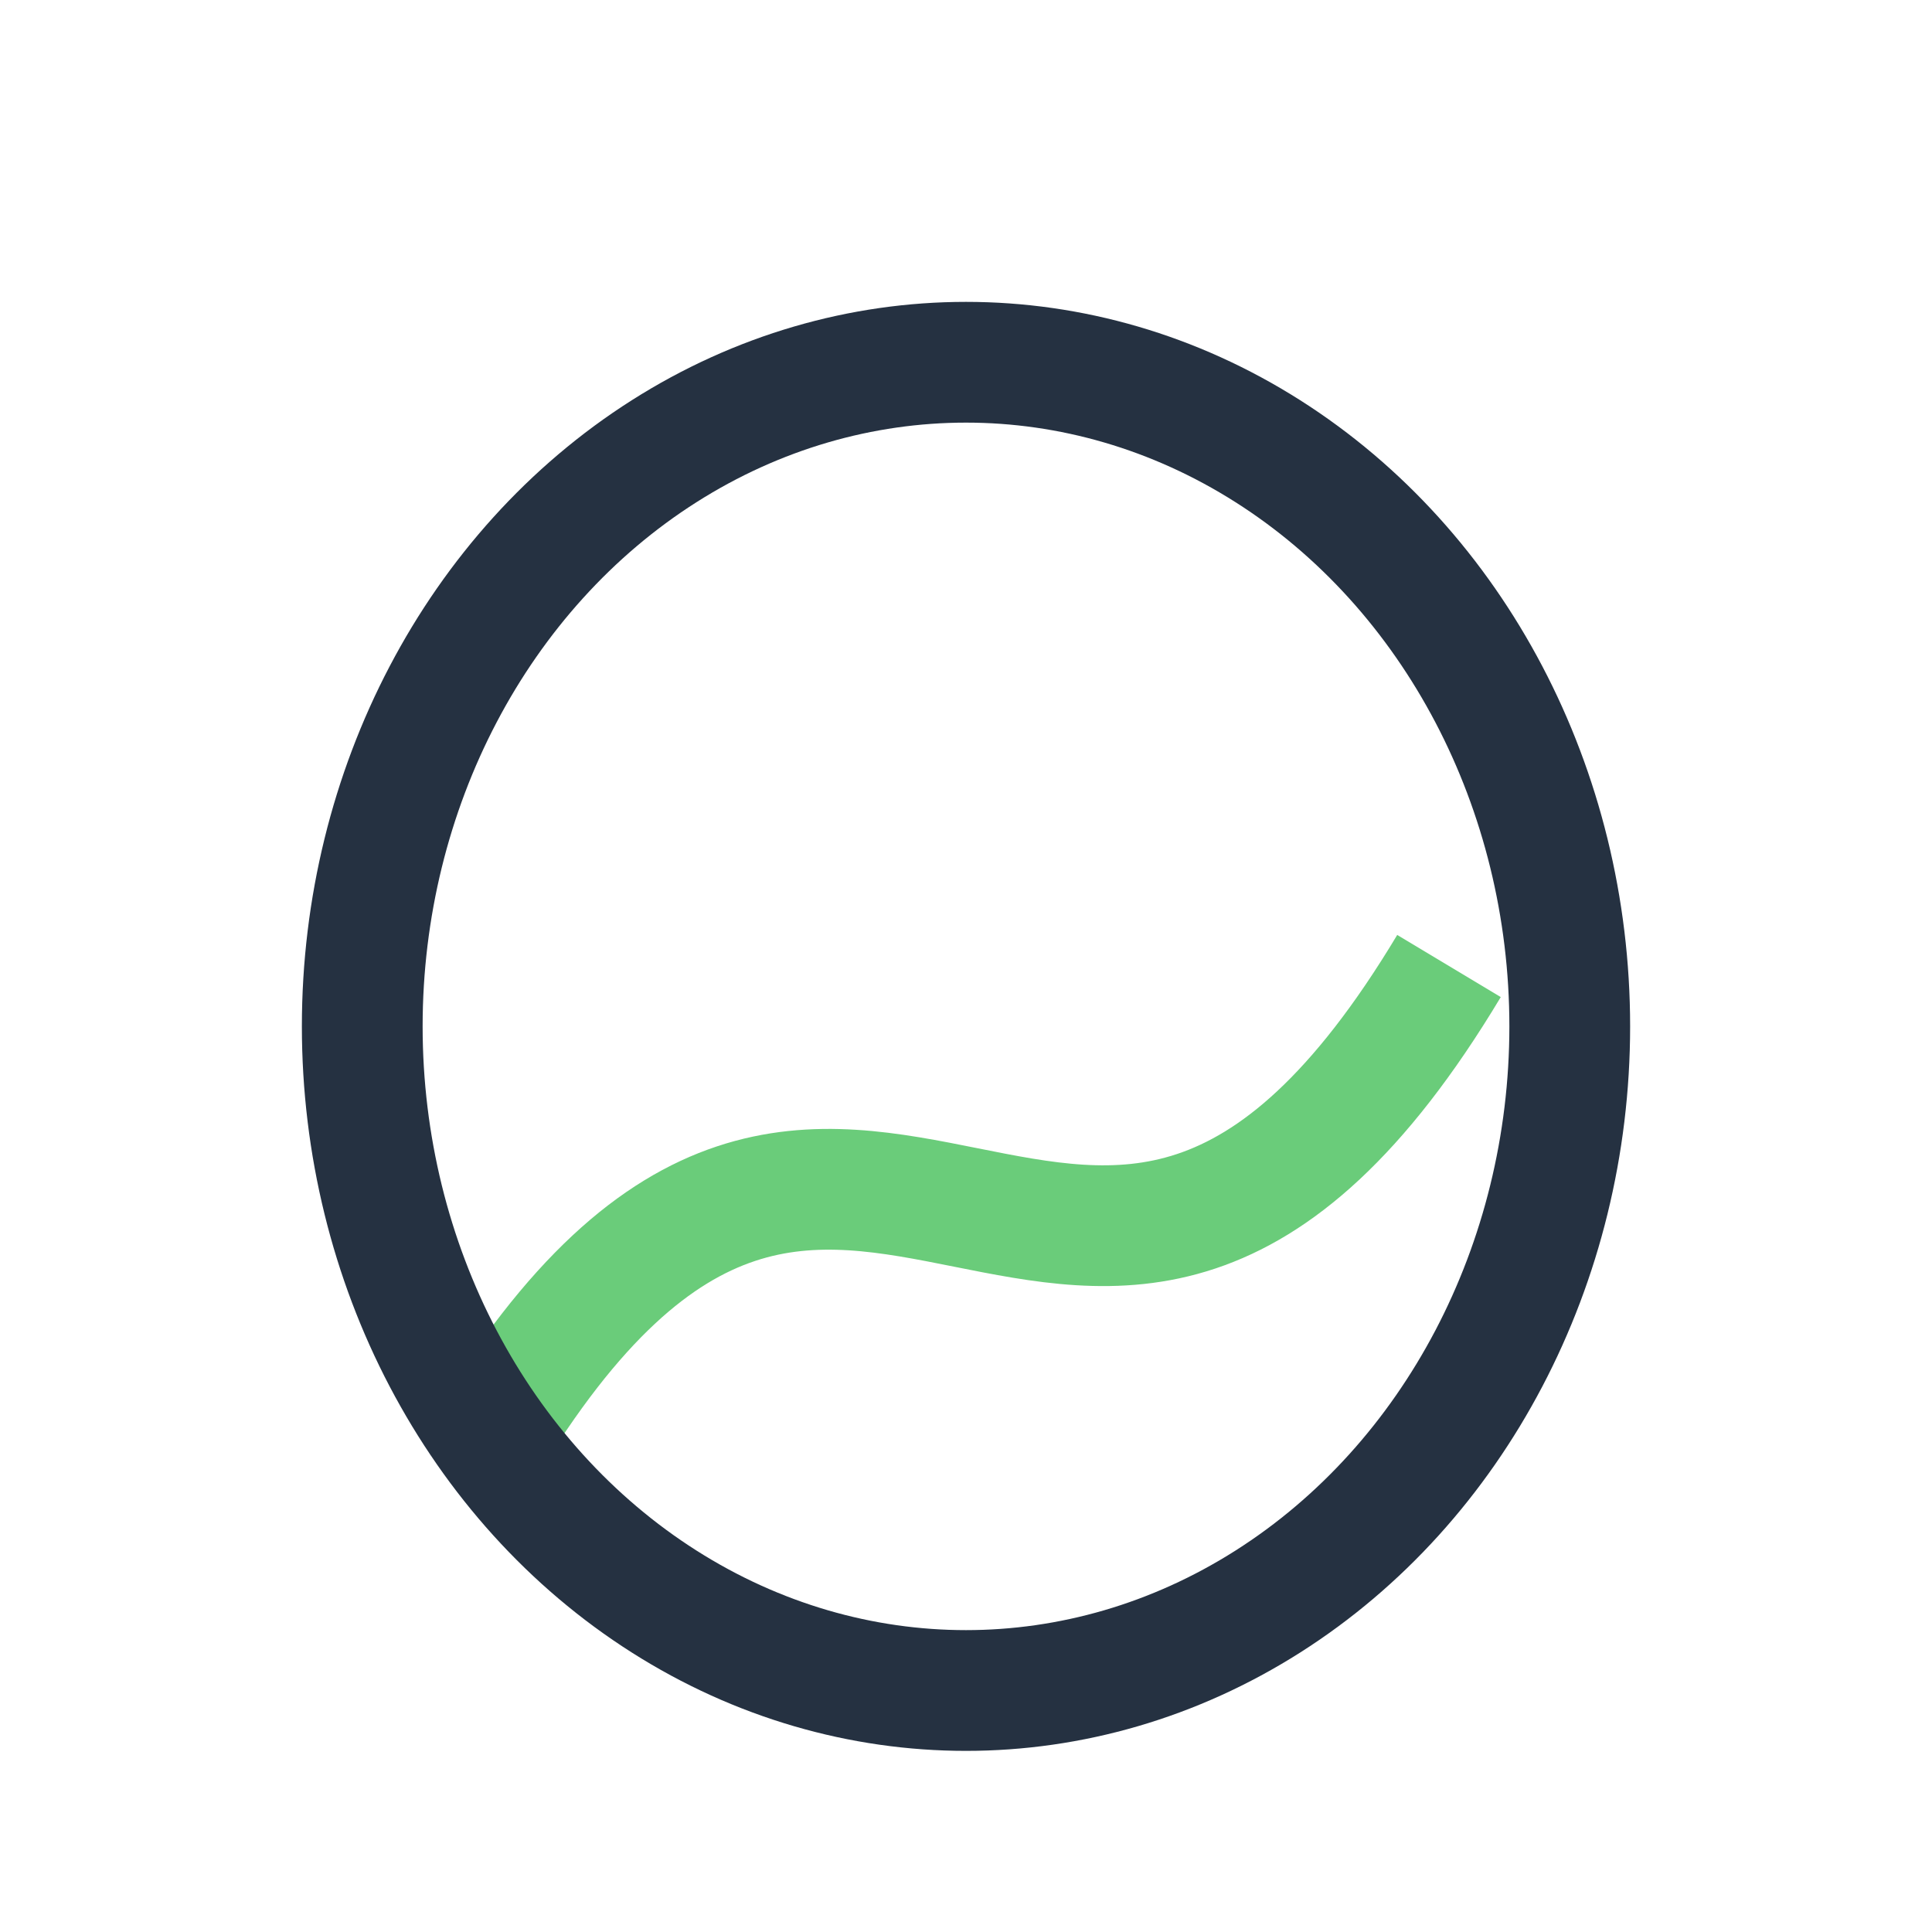
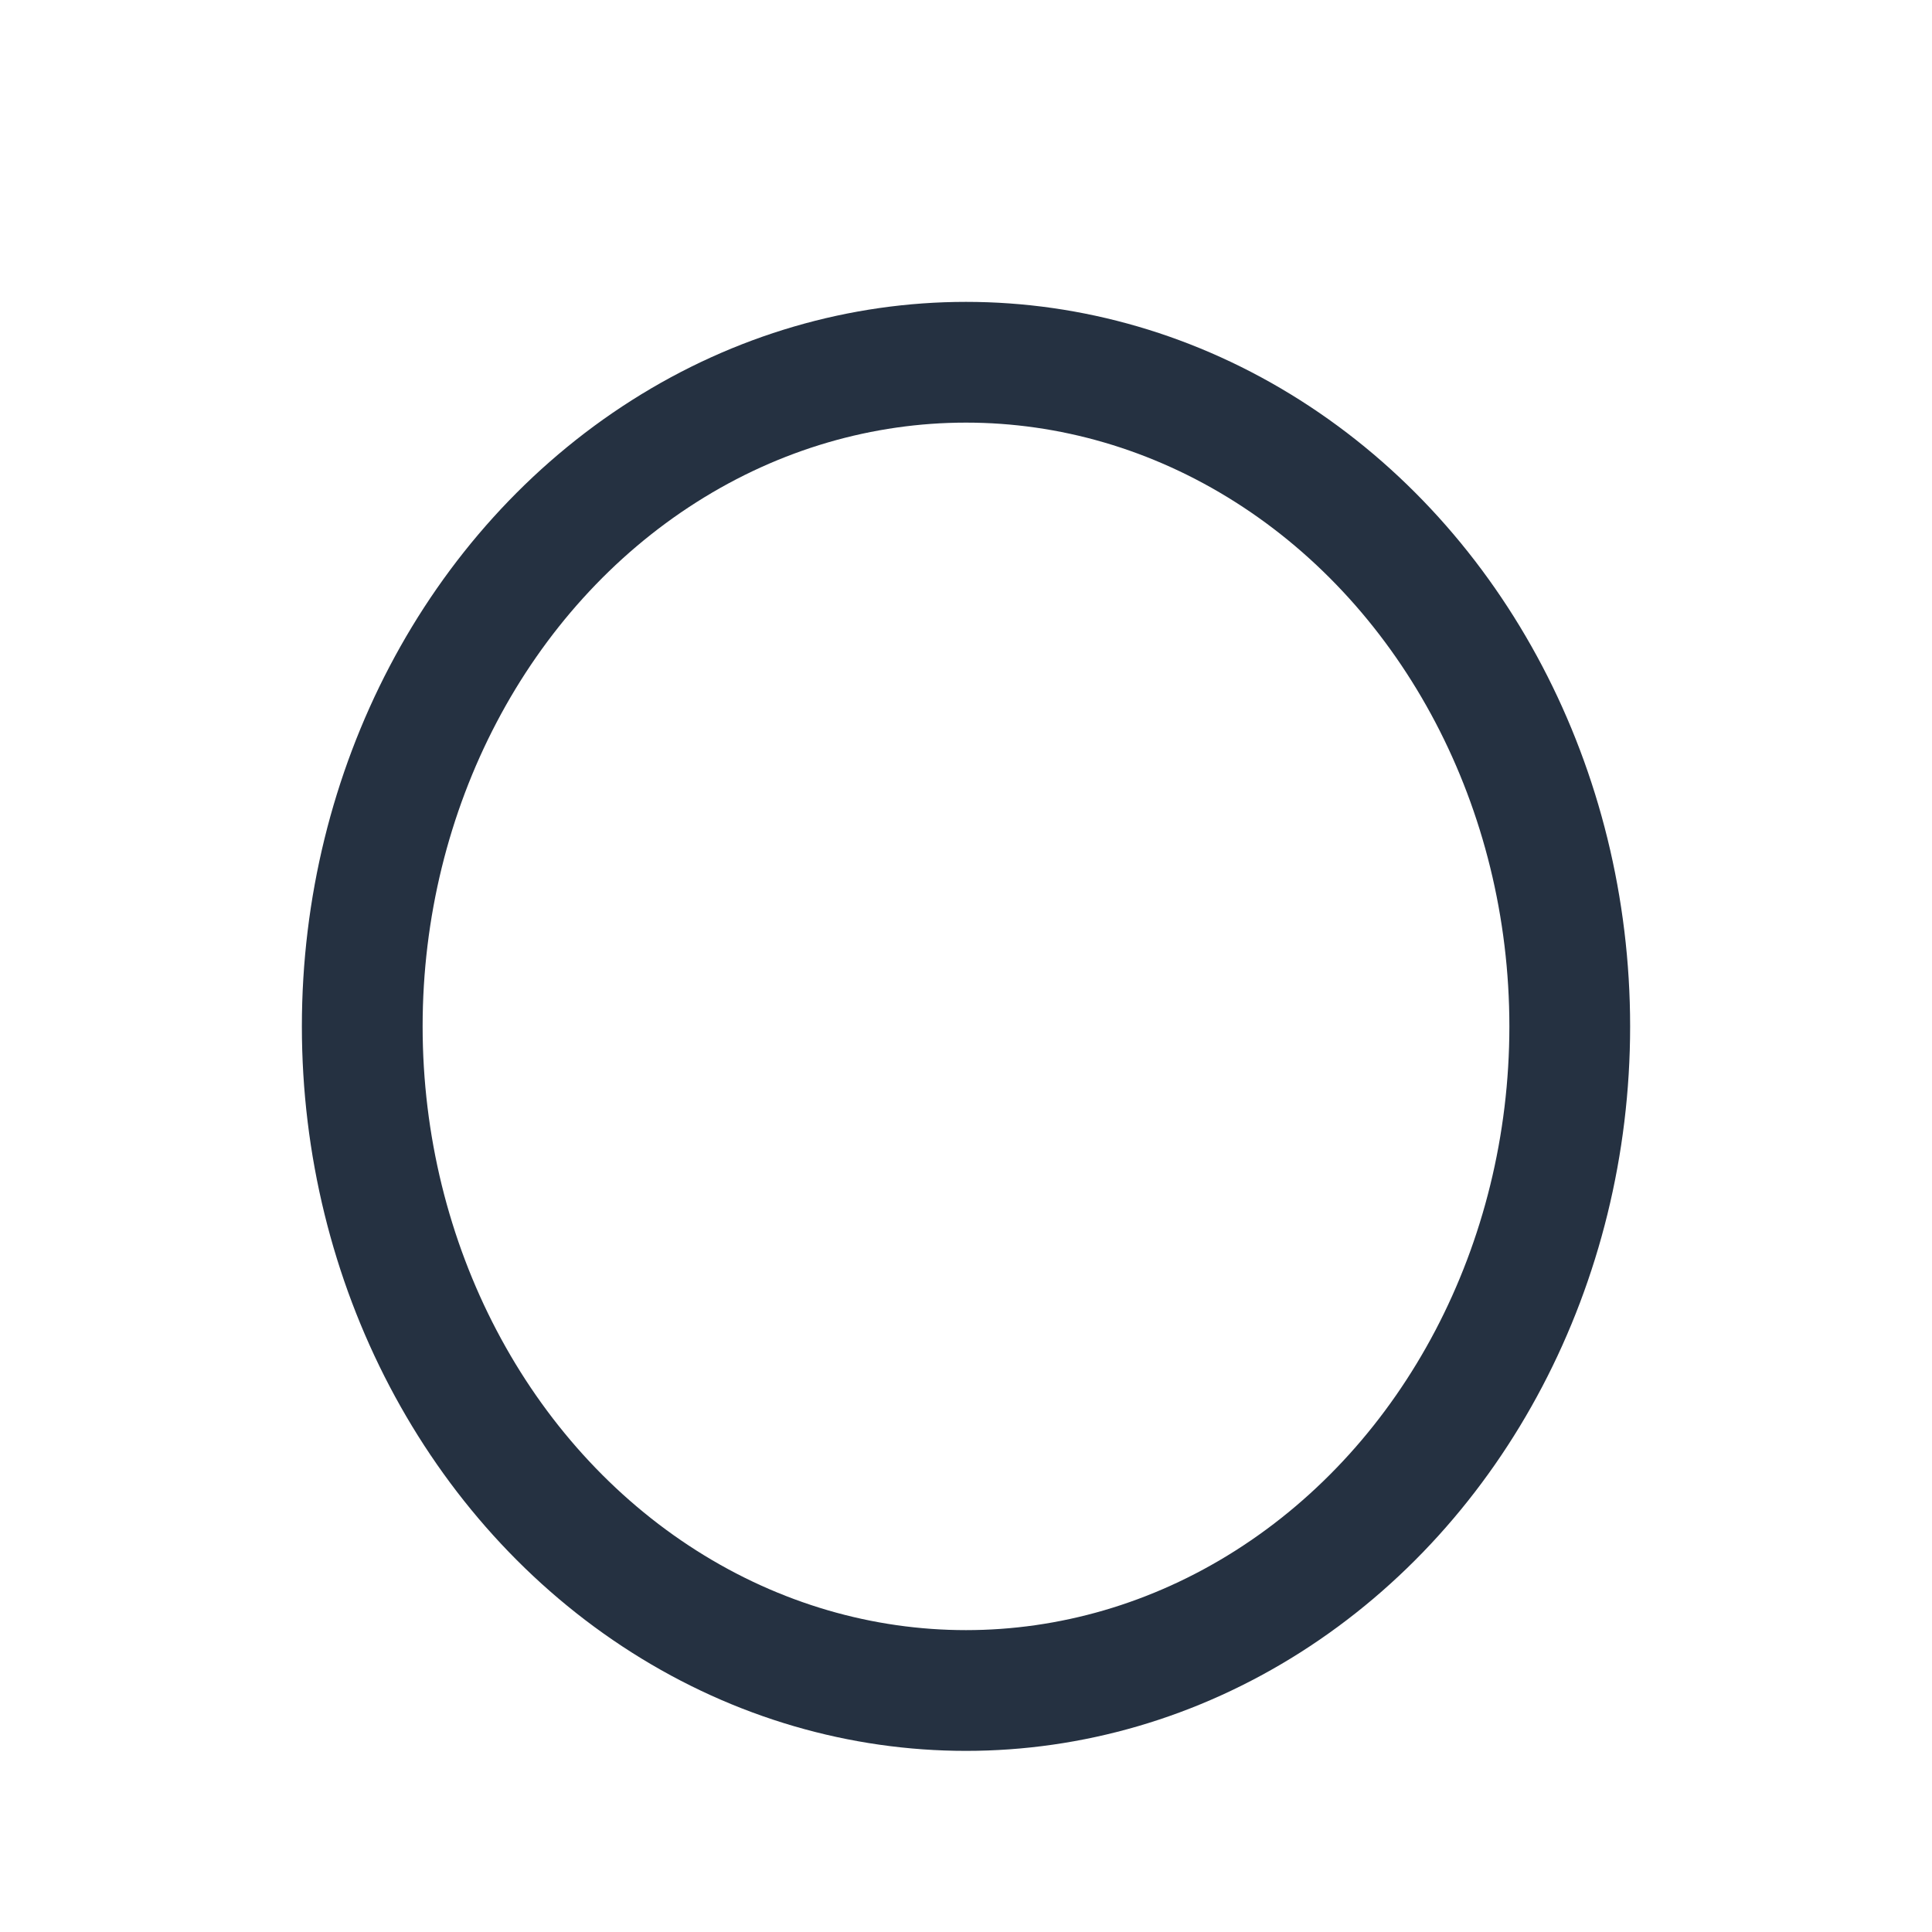
<svg xmlns="http://www.w3.org/2000/svg" width="32" height="32" viewBox="0 0 32 32">
-   <path d="M8 24c6-10 10 2 16-8" stroke="#6ACC7A" stroke-width="2" fill="none" />
  <ellipse cx="16" cy="17" rx="10" ry="11" fill="none" stroke="#253141" stroke-width="2" />
</svg>